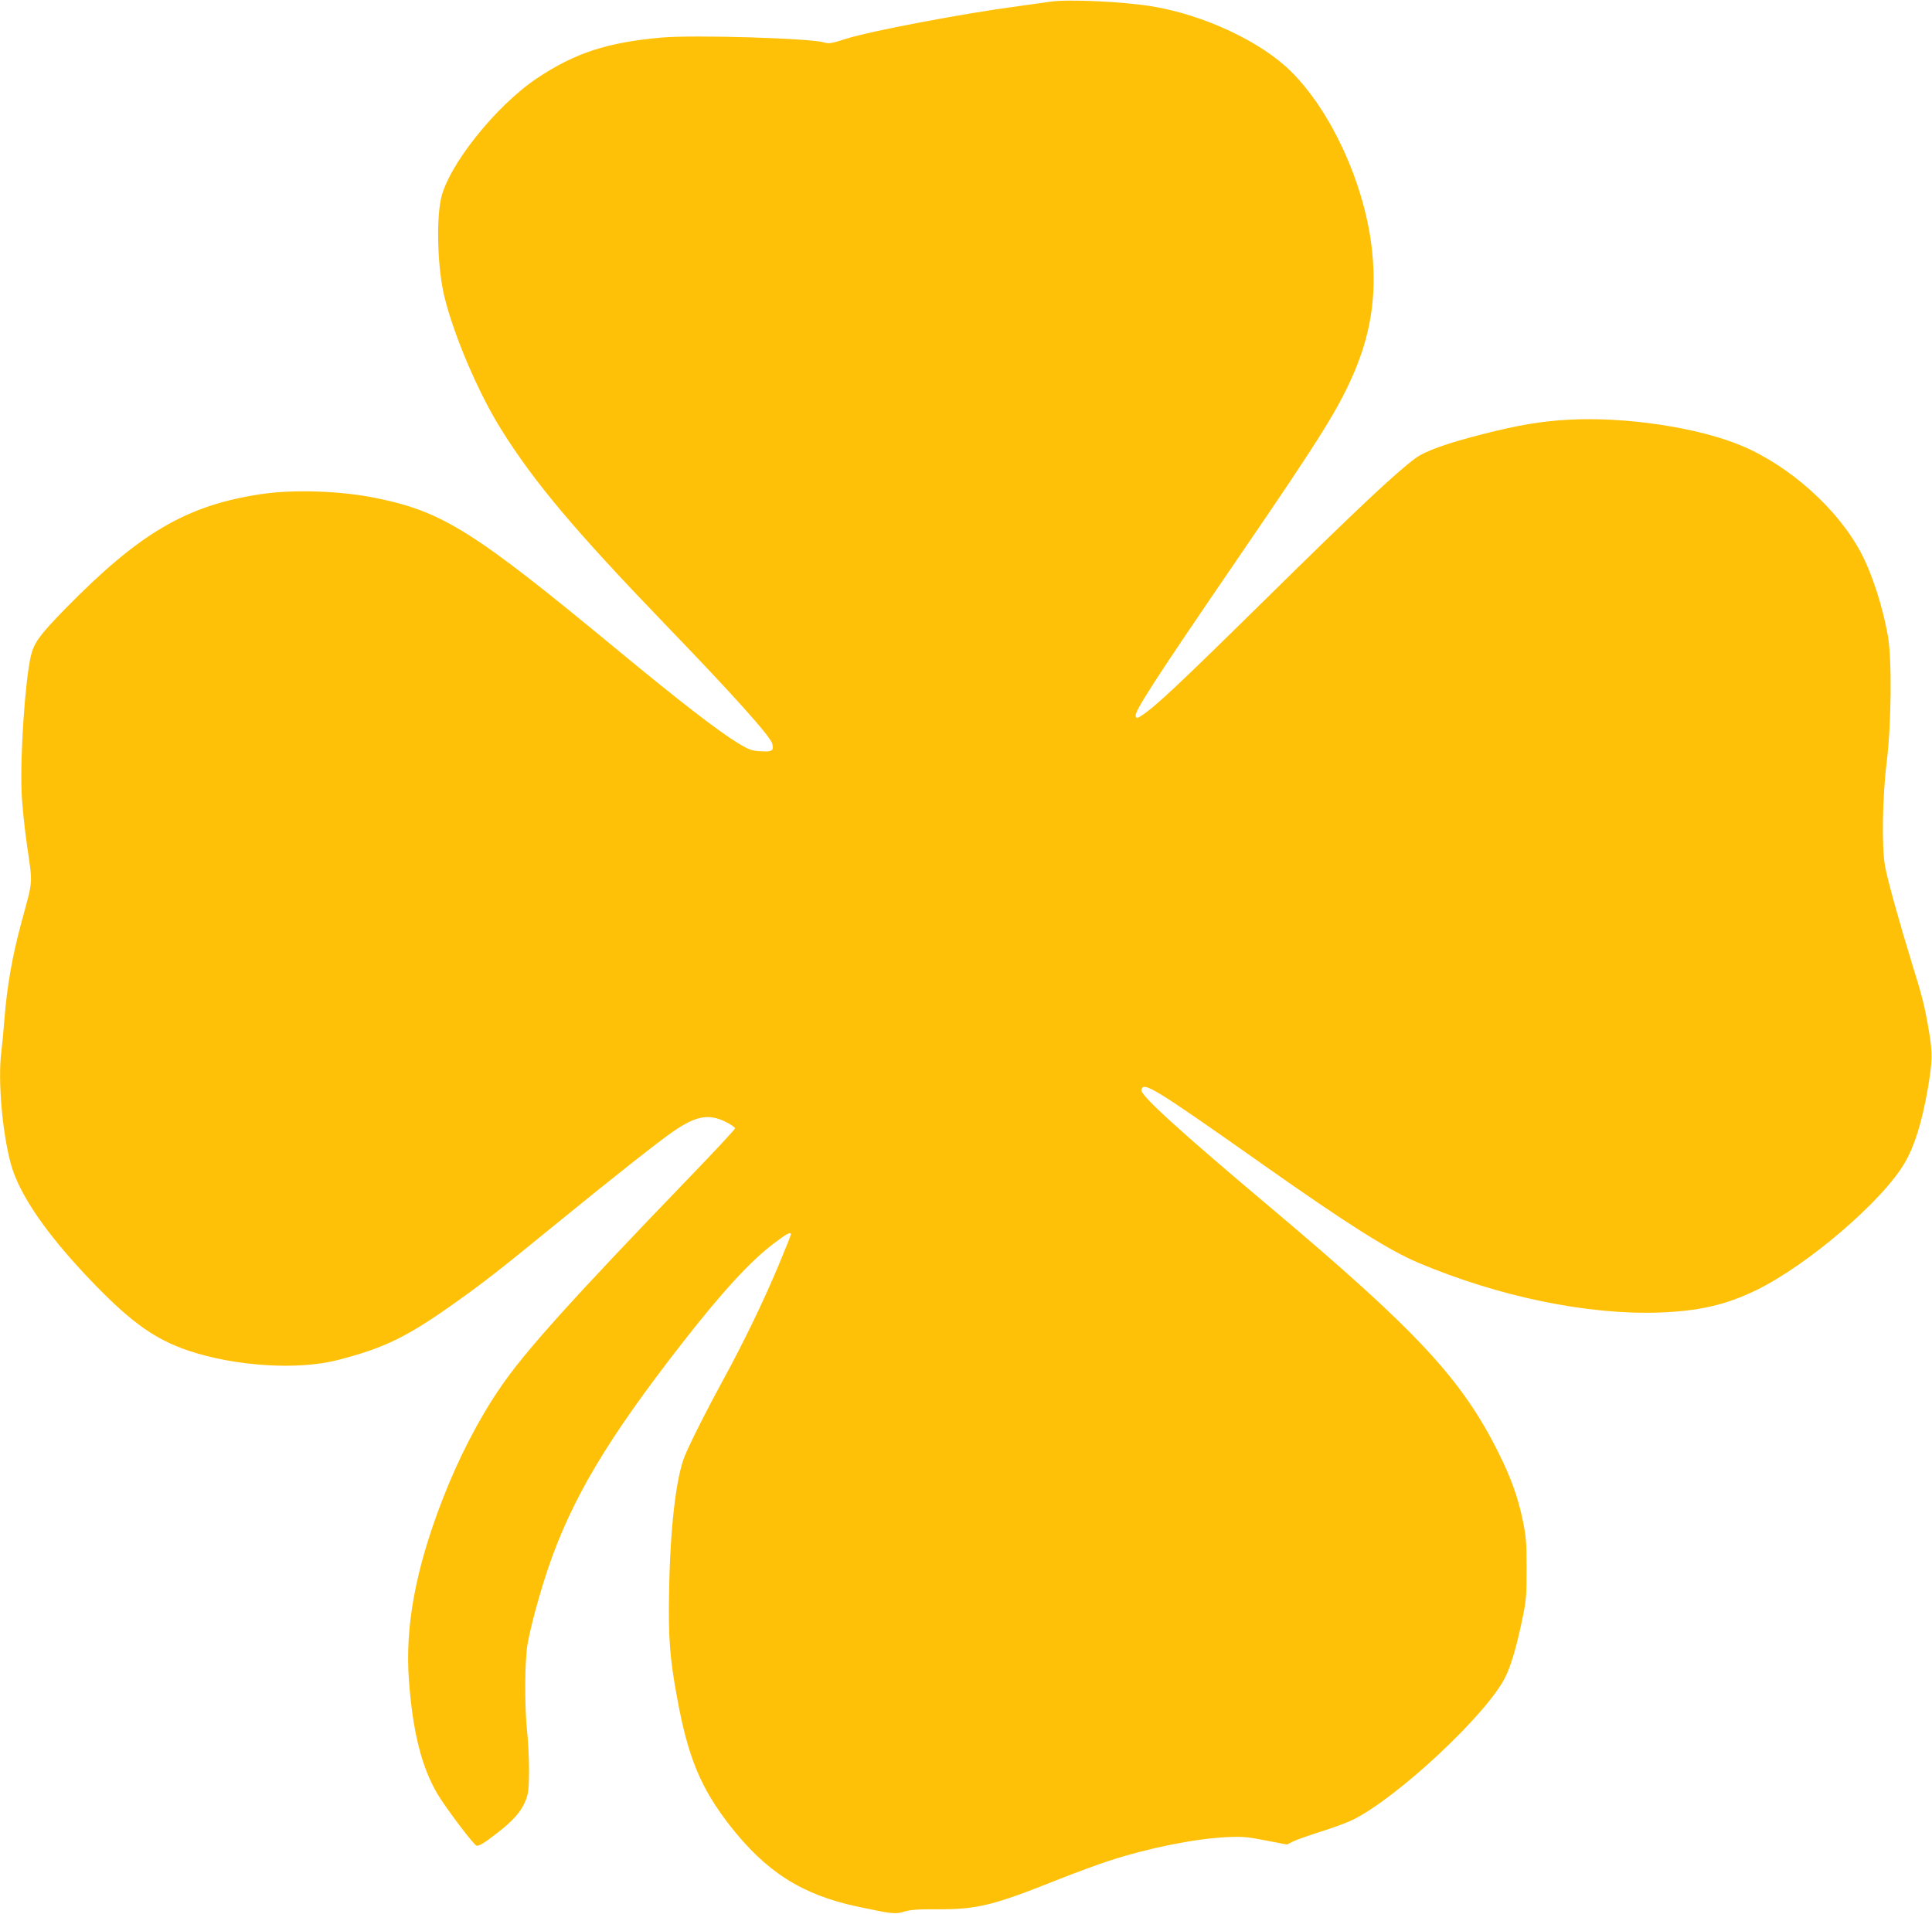
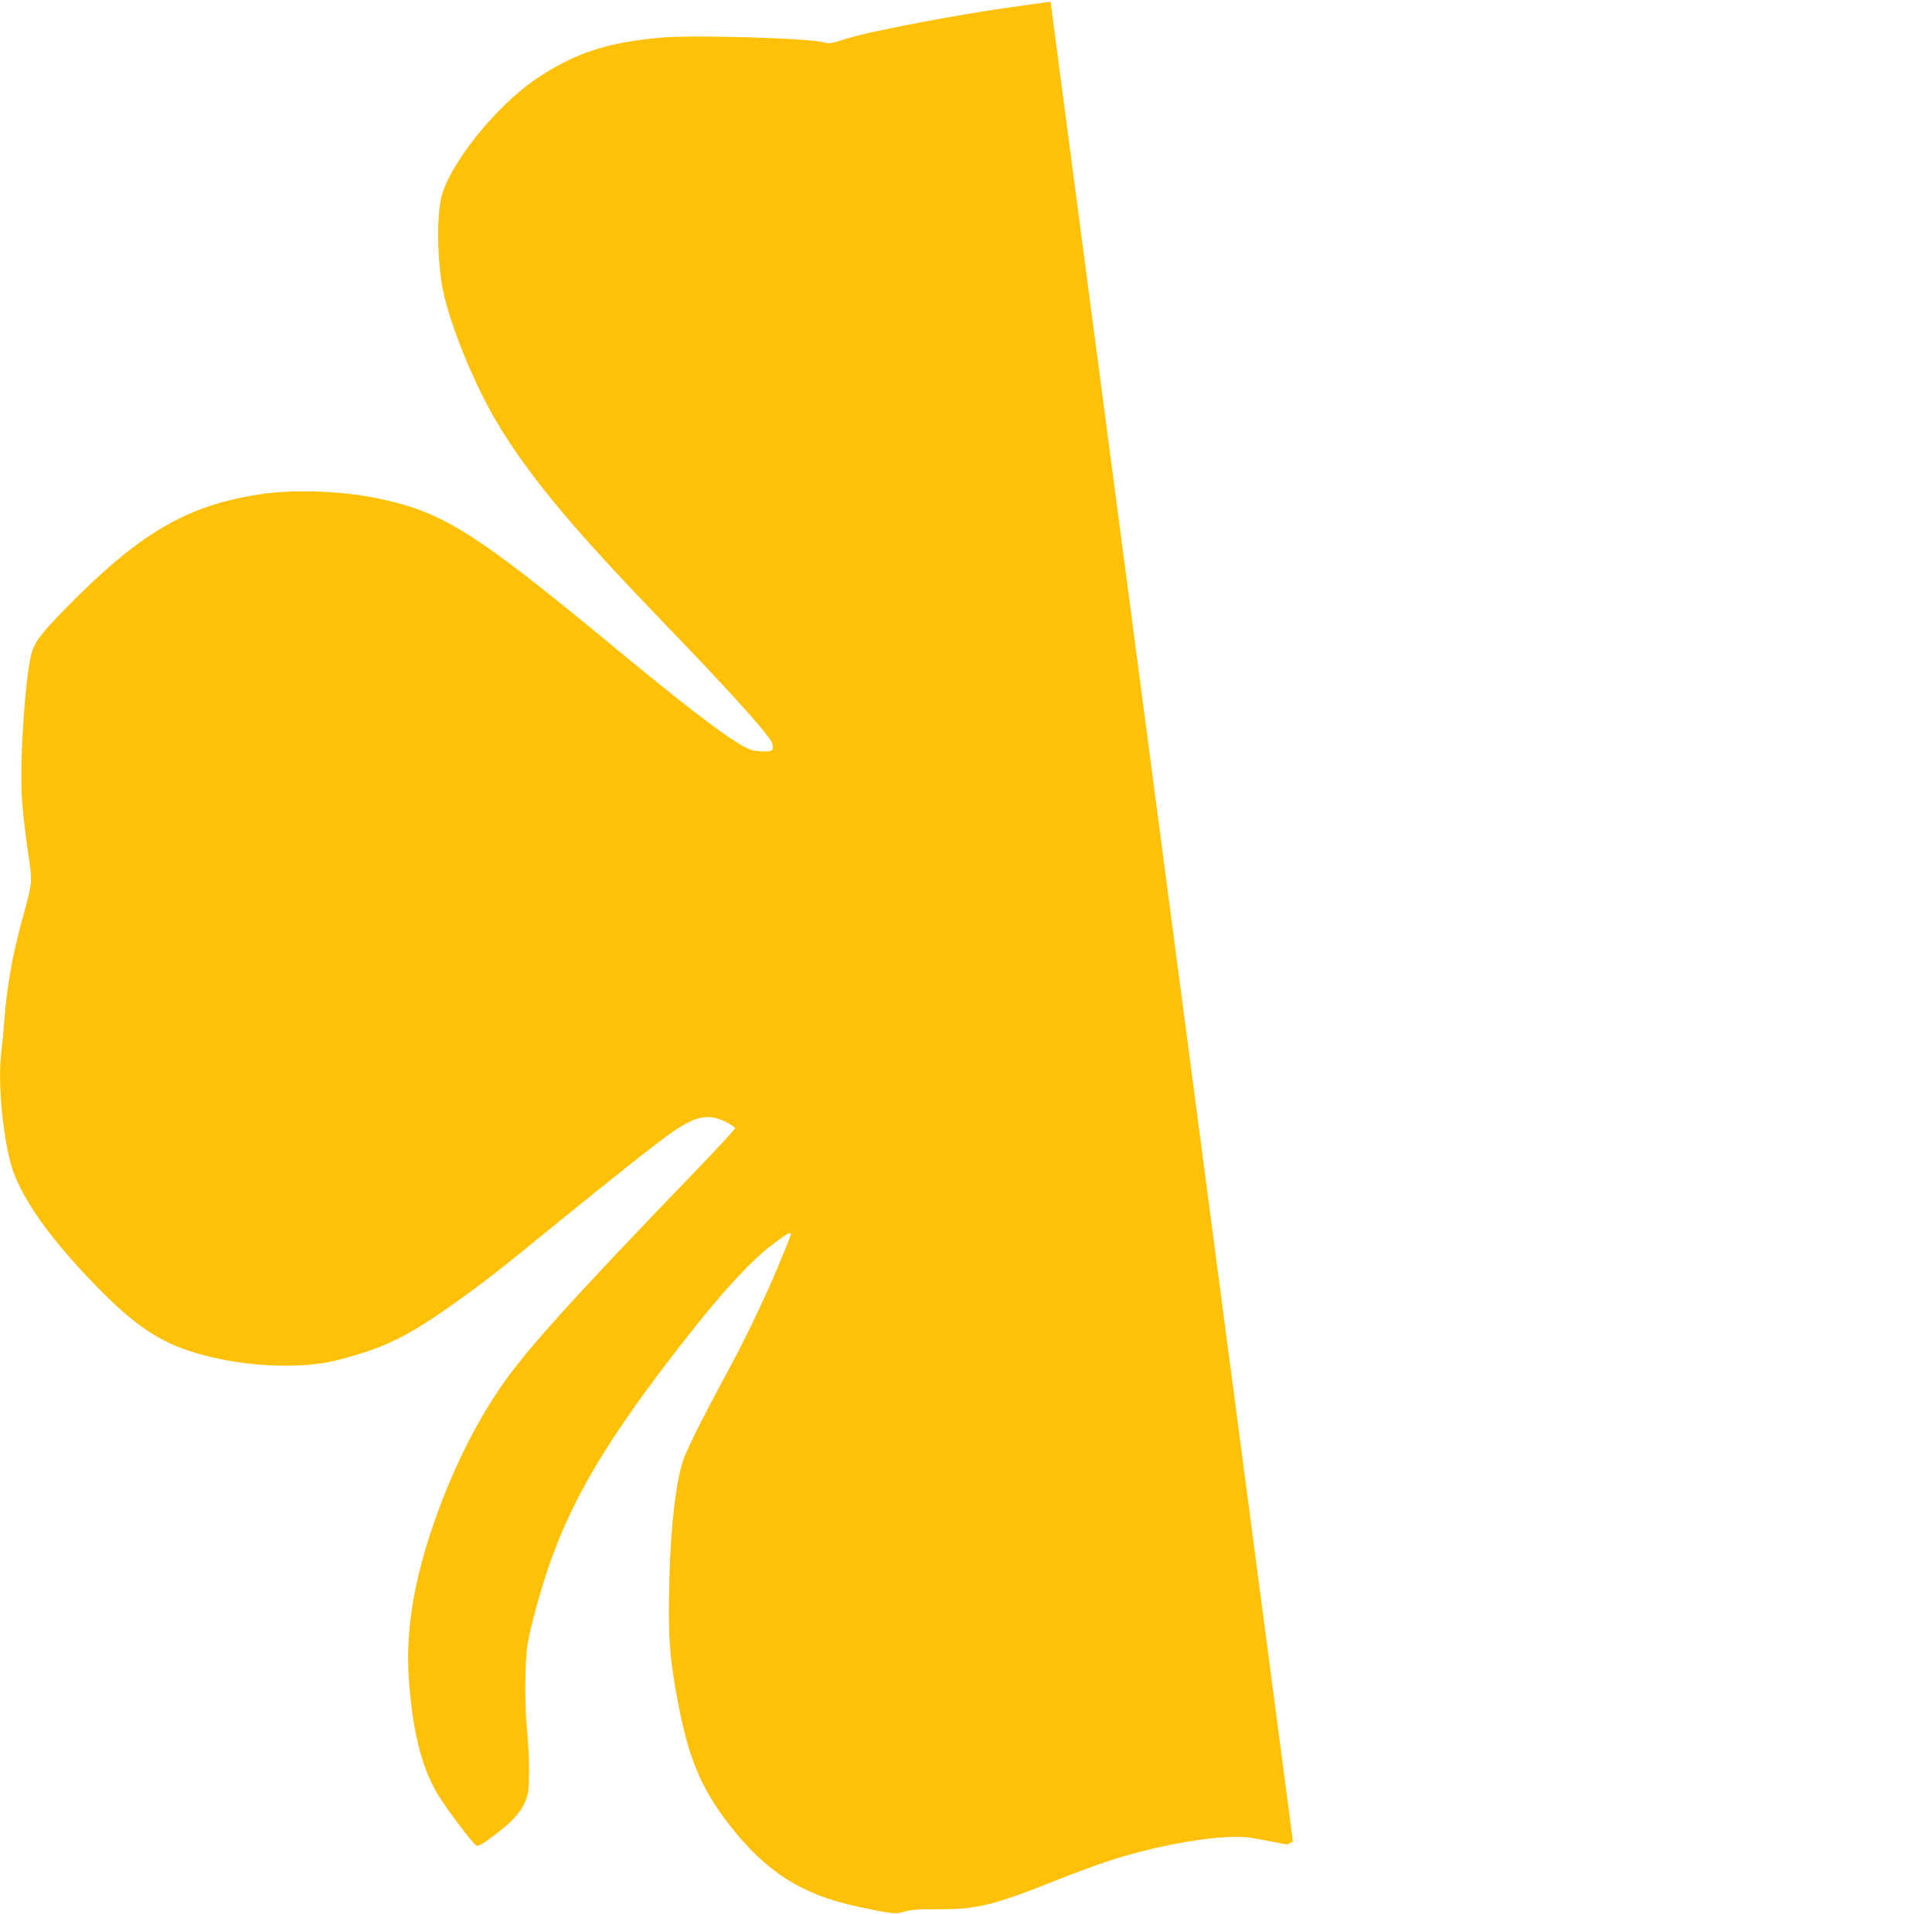
<svg xmlns="http://www.w3.org/2000/svg" version="1.0" width="1280pt" height="1268pt" viewBox="0 0 1280 1268" preserveAspectRatio="xMidYMid meet">
  <g transform="translate(0,1268) scale(0.1,-0.1)" fill="#ffc107" stroke="none">
-     <path d="M6960 12669 c-36 -5 -132 -19 -215 -30 -375 -50 -983 -166 -1139 -216 -97 -31 -114 -34 -147 -24 -93 28 -866 51 -1077 32 -360 -32 -573 -102 -825 -270 -274 -184 -591 -582 -636 -801 -32 -153 -21 -463 23 -645 63 -258 225 -638 375 -878 218 -350 490 -673 1086 -1292 445 -461 700 -745 711 -792 12 -47 0 -56 -74 -51 -61 3 -78 9 -151 53 -134 82 -382 273 -796 615 -958 792 -1159 919 -1604 1010 -234 48 -547 58 -761 26 -493 -74 -804 -256 -1296 -758 -172 -176 -209 -227 -230 -316 -37 -160 -71 -650 -61 -898 3 -85 20 -246 38 -370 36 -249 39 -208 -40 -499 -59 -219 -94 -416 -111 -630 -6 -82 -16 -183 -21 -223 -24 -186 5 -529 62 -741 56 -210 248 -485 559 -805 247 -254 403 -363 620 -436 310 -104 728 -130 990 -61 311 80 462 155 788 388 184 131 292 216 662 518 358 292 669 538 769 607 151 104 235 120 346 66 36 -18 65 -38 65 -44 0 -7 -136 -153 -303 -326 -776 -805 -1096 -1160 -1255 -1396 -144 -211 -276 -468 -382 -742 -177 -459 -247 -836 -221 -1191 25 -341 83 -574 187 -752 53 -91 246 -347 262 -347 21 0 52 19 138 86 105 81 158 142 186 213 19 49 22 74 23 201 0 80 -6 197 -13 260 -17 163 -16 464 3 575 20 117 83 347 139 511 156 456 394 854 883 1481 267 343 458 550 610 664 88 67 113 79 113 60 0 -5 -36 -96 -81 -203 -97 -233 -234 -516 -362 -750 -111 -203 -225 -429 -261 -517 -57 -141 -96 -476 -103 -891 -6 -311 4 -444 53 -710 71 -390 155 -594 344 -839 242 -312 480 -465 850 -544 231 -49 253 -52 312 -33 41 12 91 16 223 15 256 -1 367 26 780 191 121 48 278 106 349 129 263 86 568 147 781 158 105 5 138 2 261 -22 l141 -27 39 20 c22 11 107 41 189 67 83 26 177 61 210 78 298 149 883 696 1007 942 37 73 74 198 110 369 30 141 32 165 32 351 0 180 -3 213 -27 329 -32 151 -78 277 -158 438 -245 492 -541 810 -1527 1640 -580 488 -847 731 -840 765 11 60 77 20 799 -489 570 -402 841 -573 1038 -656 528 -223 1116 -345 1590 -329 264 9 444 50 646 148 340 165 842 595 986 847 64 110 113 269 151 487 31 184 33 235 8 380 -26 160 -45 235 -116 462 -77 250 -159 544 -175 633 -23 126 -18 459 11 690 31 256 35 677 8 835 -35 198 -105 414 -180 555 -153 288 -470 572 -788 706 -287 121 -770 194 -1147 173 -182 -10 -331 -35 -567 -95 -240 -61 -382 -112 -448 -160 -129 -95 -383 -333 -991 -932 -585 -576 -736 -718 -829 -777 -25 -15 -28 -16 -34 -1 -11 28 123 236 673 1040 562 821 678 1007 783 1259 111 268 144 530 105 830 -55 420 -268 880 -529 1141 -201 201 -585 380 -931 435 -190 31 -552 47 -665 30z" />
+     <path d="M6960 12669 c-36 -5 -132 -19 -215 -30 -375 -50 -983 -166 -1139 -216 -97 -31 -114 -34 -147 -24 -93 28 -866 51 -1077 32 -360 -32 -573 -102 -825 -270 -274 -184 -591 -582 -636 -801 -32 -153 -21 -463 23 -645 63 -258 225 -638 375 -878 218 -350 490 -673 1086 -1292 445 -461 700 -745 711 -792 12 -47 0 -56 -74 -51 -61 3 -78 9 -151 53 -134 82 -382 273 -796 615 -958 792 -1159 919 -1604 1010 -234 48 -547 58 -761 26 -493 -74 -804 -256 -1296 -758 -172 -176 -209 -227 -230 -316 -37 -160 -71 -650 -61 -898 3 -85 20 -246 38 -370 36 -249 39 -208 -40 -499 -59 -219 -94 -416 -111 -630 -6 -82 -16 -183 -21 -223 -24 -186 5 -529 62 -741 56 -210 248 -485 559 -805 247 -254 403 -363 620 -436 310 -104 728 -130 990 -61 311 80 462 155 788 388 184 131 292 216 662 518 358 292 669 538 769 607 151 104 235 120 346 66 36 -18 65 -38 65 -44 0 -7 -136 -153 -303 -326 -776 -805 -1096 -1160 -1255 -1396 -144 -211 -276 -468 -382 -742 -177 -459 -247 -836 -221 -1191 25 -341 83 -574 187 -752 53 -91 246 -347 262 -347 21 0 52 19 138 86 105 81 158 142 186 213 19 49 22 74 23 201 0 80 -6 197 -13 260 -17 163 -16 464 3 575 20 117 83 347 139 511 156 456 394 854 883 1481 267 343 458 550 610 664 88 67 113 79 113 60 0 -5 -36 -96 -81 -203 -97 -233 -234 -516 -362 -750 -111 -203 -225 -429 -261 -517 -57 -141 -96 -476 -103 -891 -6 -311 4 -444 53 -710 71 -390 155 -594 344 -839 242 -312 480 -465 850 -544 231 -49 253 -52 312 -33 41 12 91 16 223 15 256 -1 367 26 780 191 121 48 278 106 349 129 263 86 568 147 781 158 105 5 138 2 261 -22 l141 -27 39 20 z" />
  </g>
</svg>